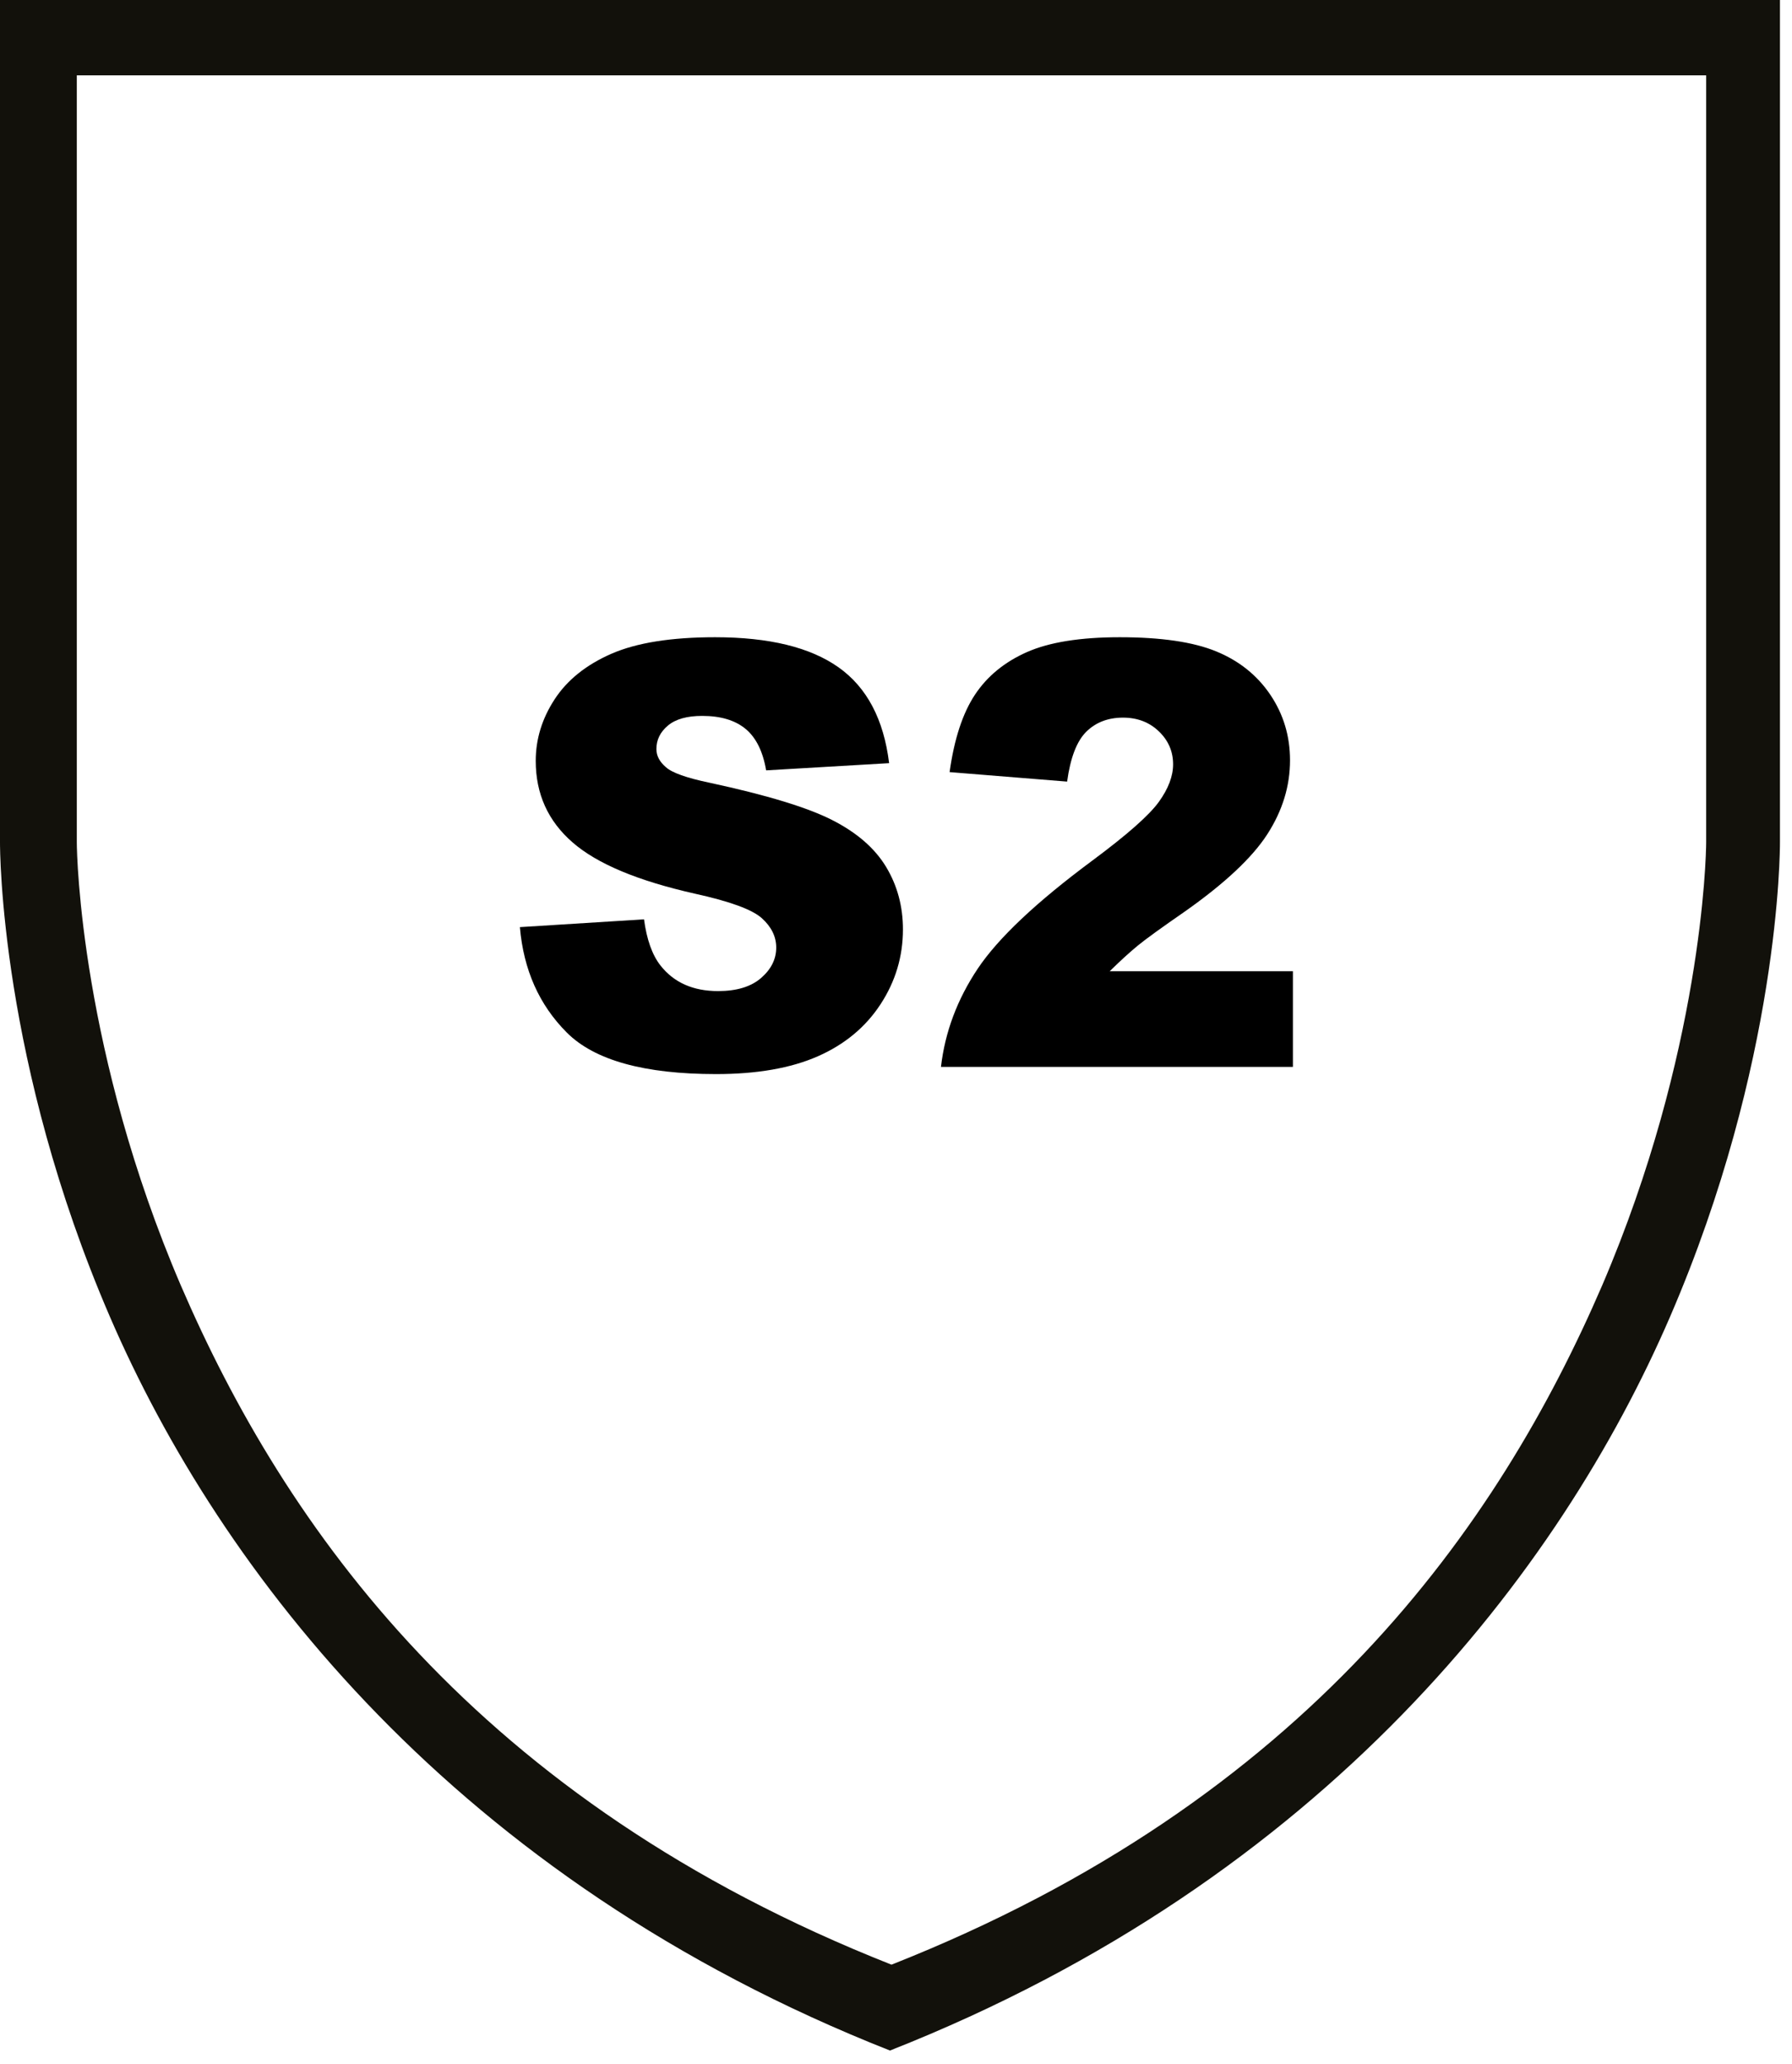
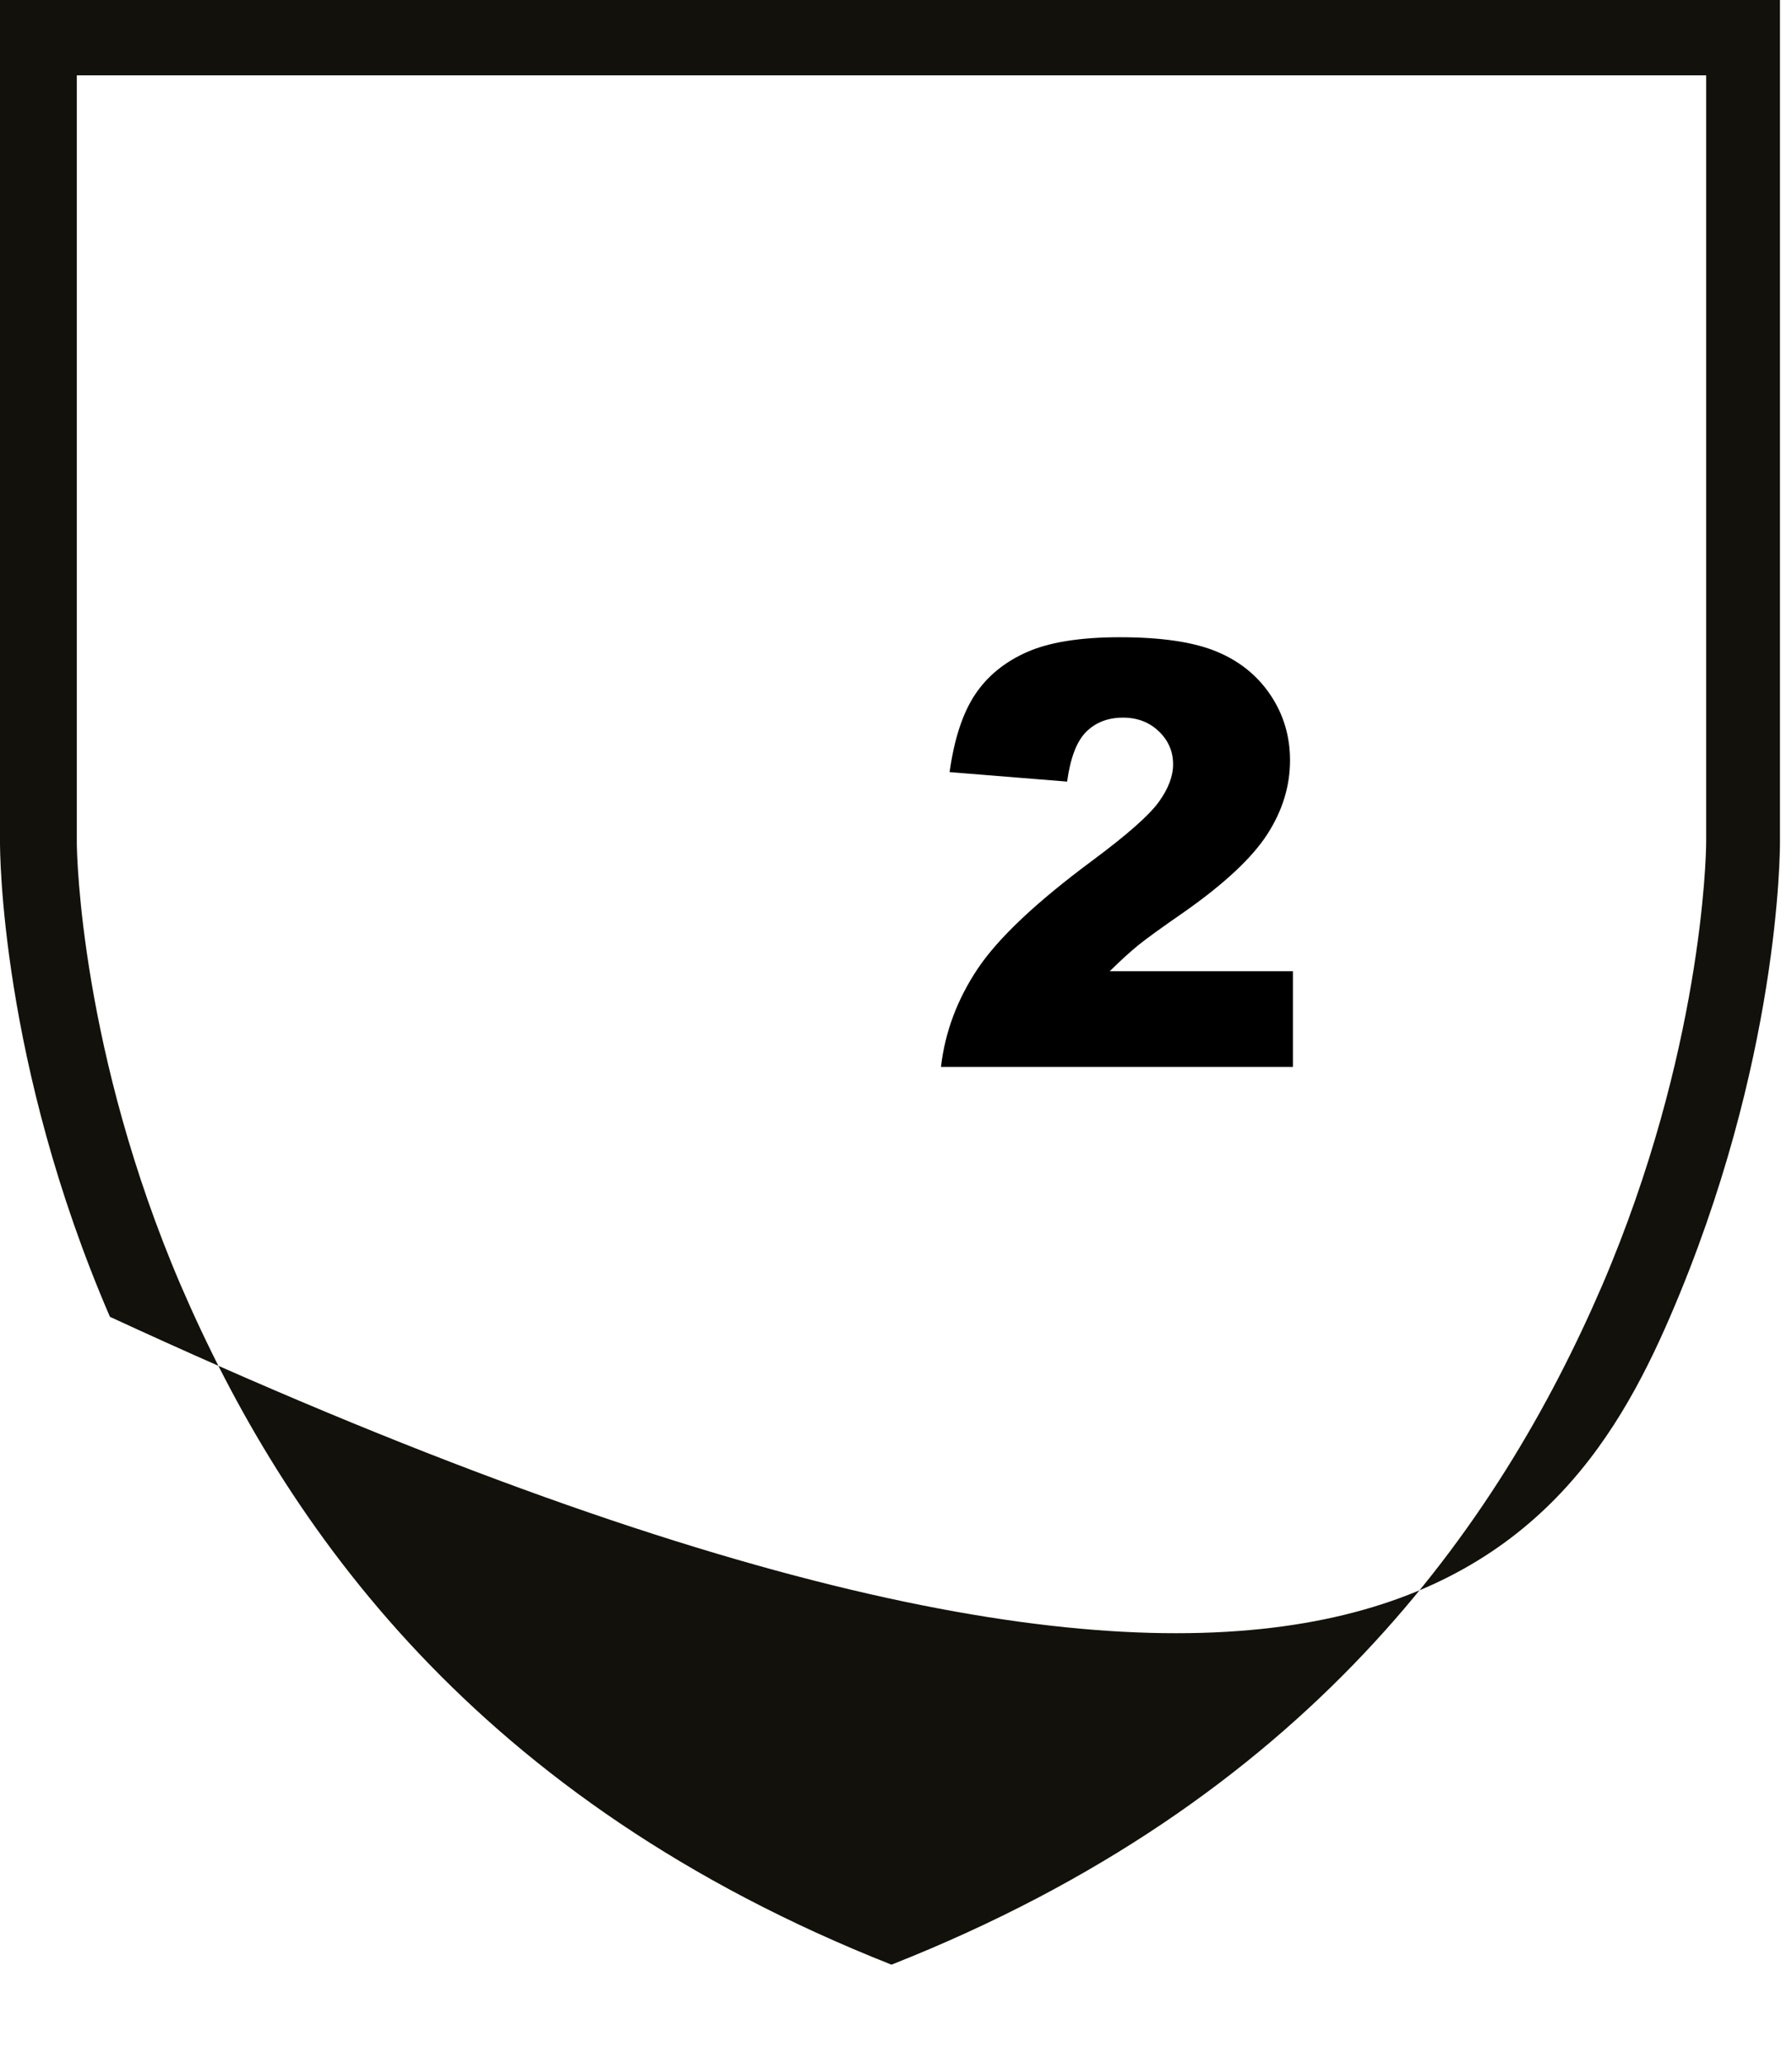
<svg xmlns="http://www.w3.org/2000/svg" width="119px" height="137px" viewBox="0 0 119 137" version="1.1">
  <title>Group 8</title>
  <desc>Created with Sketch.</desc>
  <g id="Desktop" stroke="none" stroke-width="1" fill="none" fill-rule="evenodd">
    <g id="Normering" transform="translate(-899, -1787)">
      <g id="Group-8" transform="translate(899, 1786)">
        <g id="Group-3" transform="translate(0, 0.1)">
-           <polygon id="Clip-2" points="0 0.901 118.2 0.901 118.2 137 0 137" />
-           <path d="M113.3,56.8 C113.3,57.8 113,70.8 106.401,86.2 C99.5,102.2 86.8,120.401 59.2,131.3 C31.6,120.401 18.9,102.2 12,86.2 C5.4,70.8 5.1,57.8 5.1,56.8 L5.1,5.901 L113.3,5.901 L113.3,56.8 Z M59.2,0.901 L-0,0.901 L-0,56.8 C-0,57.3 -0,71.401 7.3,88.3 C14.6,105.2 30.2,125.601 59.1,137 C88,125.601 103.6,105.2 110.901,88.3 C118.2,71.401 118.2,57.3 118.2,56.8 L118.2,0.901 L59.2,0.901 Z" id="Fill-1" fill="#12110B" />
+           <path d="M113.3,56.8 C113.3,57.8 113,70.8 106.401,86.2 C99.5,102.2 86.8,120.401 59.2,131.3 C31.6,120.401 18.9,102.2 12,86.2 C5.4,70.8 5.1,57.8 5.1,56.8 L5.1,5.901 L113.3,5.901 L113.3,56.8 Z M59.2,0.901 L-0,0.901 L-0,56.8 C-0,57.3 -0,71.401 7.3,88.3 C88,125.601 103.6,105.2 110.901,88.3 C118.2,71.401 118.2,57.3 118.2,56.8 L118.2,0.901 L59.2,0.901 Z" id="Fill-1" fill="#12110B" />
        </g>
-         <path d="M34.524,62.536 L42.767,62.019 C42.946,63.358 43.309,64.378 43.857,65.079 C44.75,66.215 46.025,66.781 47.683,66.781 C48.919,66.781 49.873,66.492 50.542,65.911 C51.211,65.331 51.546,64.659 51.546,63.893 C51.546,63.167 51.227,62.516 50.589,61.942 C49.952,61.369 48.473,60.827 46.152,60.317 C42.353,59.463 39.643,58.328 38.024,56.913 C36.392,55.497 35.576,53.693 35.576,51.5 C35.576,50.059 35.993,48.698 36.829,47.417 C37.664,46.136 38.92,45.128 40.596,44.394 C42.273,43.662 44.571,43.295 47.491,43.295 C51.074,43.295 53.806,43.962 55.687,45.294 C57.567,46.626 58.686,48.746 59.043,51.653 L50.877,52.131 C50.66,50.869 50.204,49.951 49.509,49.377 C48.814,48.804 47.855,48.516 46.63,48.516 C45.623,48.516 44.864,48.73 44.355,49.157 C43.844,49.585 43.589,50.104 43.589,50.716 C43.589,51.162 43.8,51.564 44.221,51.921 C44.628,52.291 45.598,52.635 47.128,52.954 C50.915,53.769 53.628,54.596 55.266,55.431 C56.904,56.265 58.097,57.302 58.842,58.538 C59.588,59.775 59.961,61.159 59.961,62.688 C59.961,64.486 59.464,66.144 58.469,67.661 C57.475,69.179 56.085,70.329 54.3,71.113 C52.515,71.897 50.265,72.29 47.549,72.29 C42.78,72.29 39.478,71.372 37.642,69.536 C35.805,67.7 34.766,65.366 34.524,62.536" id="Fill-4" fill="#000000" />
        <path d="M85.857,71.812 L62.486,71.812 C62.753,69.504 63.566,67.333 64.923,65.3 C66.282,63.266 68.829,60.866 72.565,58.099 C74.847,56.404 76.307,55.116 76.945,54.236 C77.582,53.356 77.901,52.521 77.901,51.73 C77.901,50.876 77.586,50.146 76.954,49.541 C76.323,48.935 75.529,48.631 74.573,48.631 C73.579,48.631 72.765,48.945 72.134,49.569 C71.503,50.194 71.08,51.296 70.863,52.877 L63.059,52.247 C63.365,50.053 63.926,48.342 64.742,47.111 C65.558,45.881 66.709,44.938 68.195,44.281 C69.679,43.625 71.736,43.295 74.363,43.295 C77.104,43.295 79.236,43.608 80.76,44.233 C82.284,44.858 83.482,45.817 84.356,47.111 C85.229,48.406 85.666,49.856 85.666,51.462 C85.666,53.171 85.166,54.803 84.165,56.359 C83.164,57.915 81.343,59.623 78.704,61.484 C77.136,62.568 76.086,63.327 75.558,63.76 C75.029,64.194 74.407,64.761 73.693,65.462 L85.857,65.462 L85.857,71.812 Z" id="Fill-6" fill="#000000" />
      </g>
    </g>
  </g>
</svg>